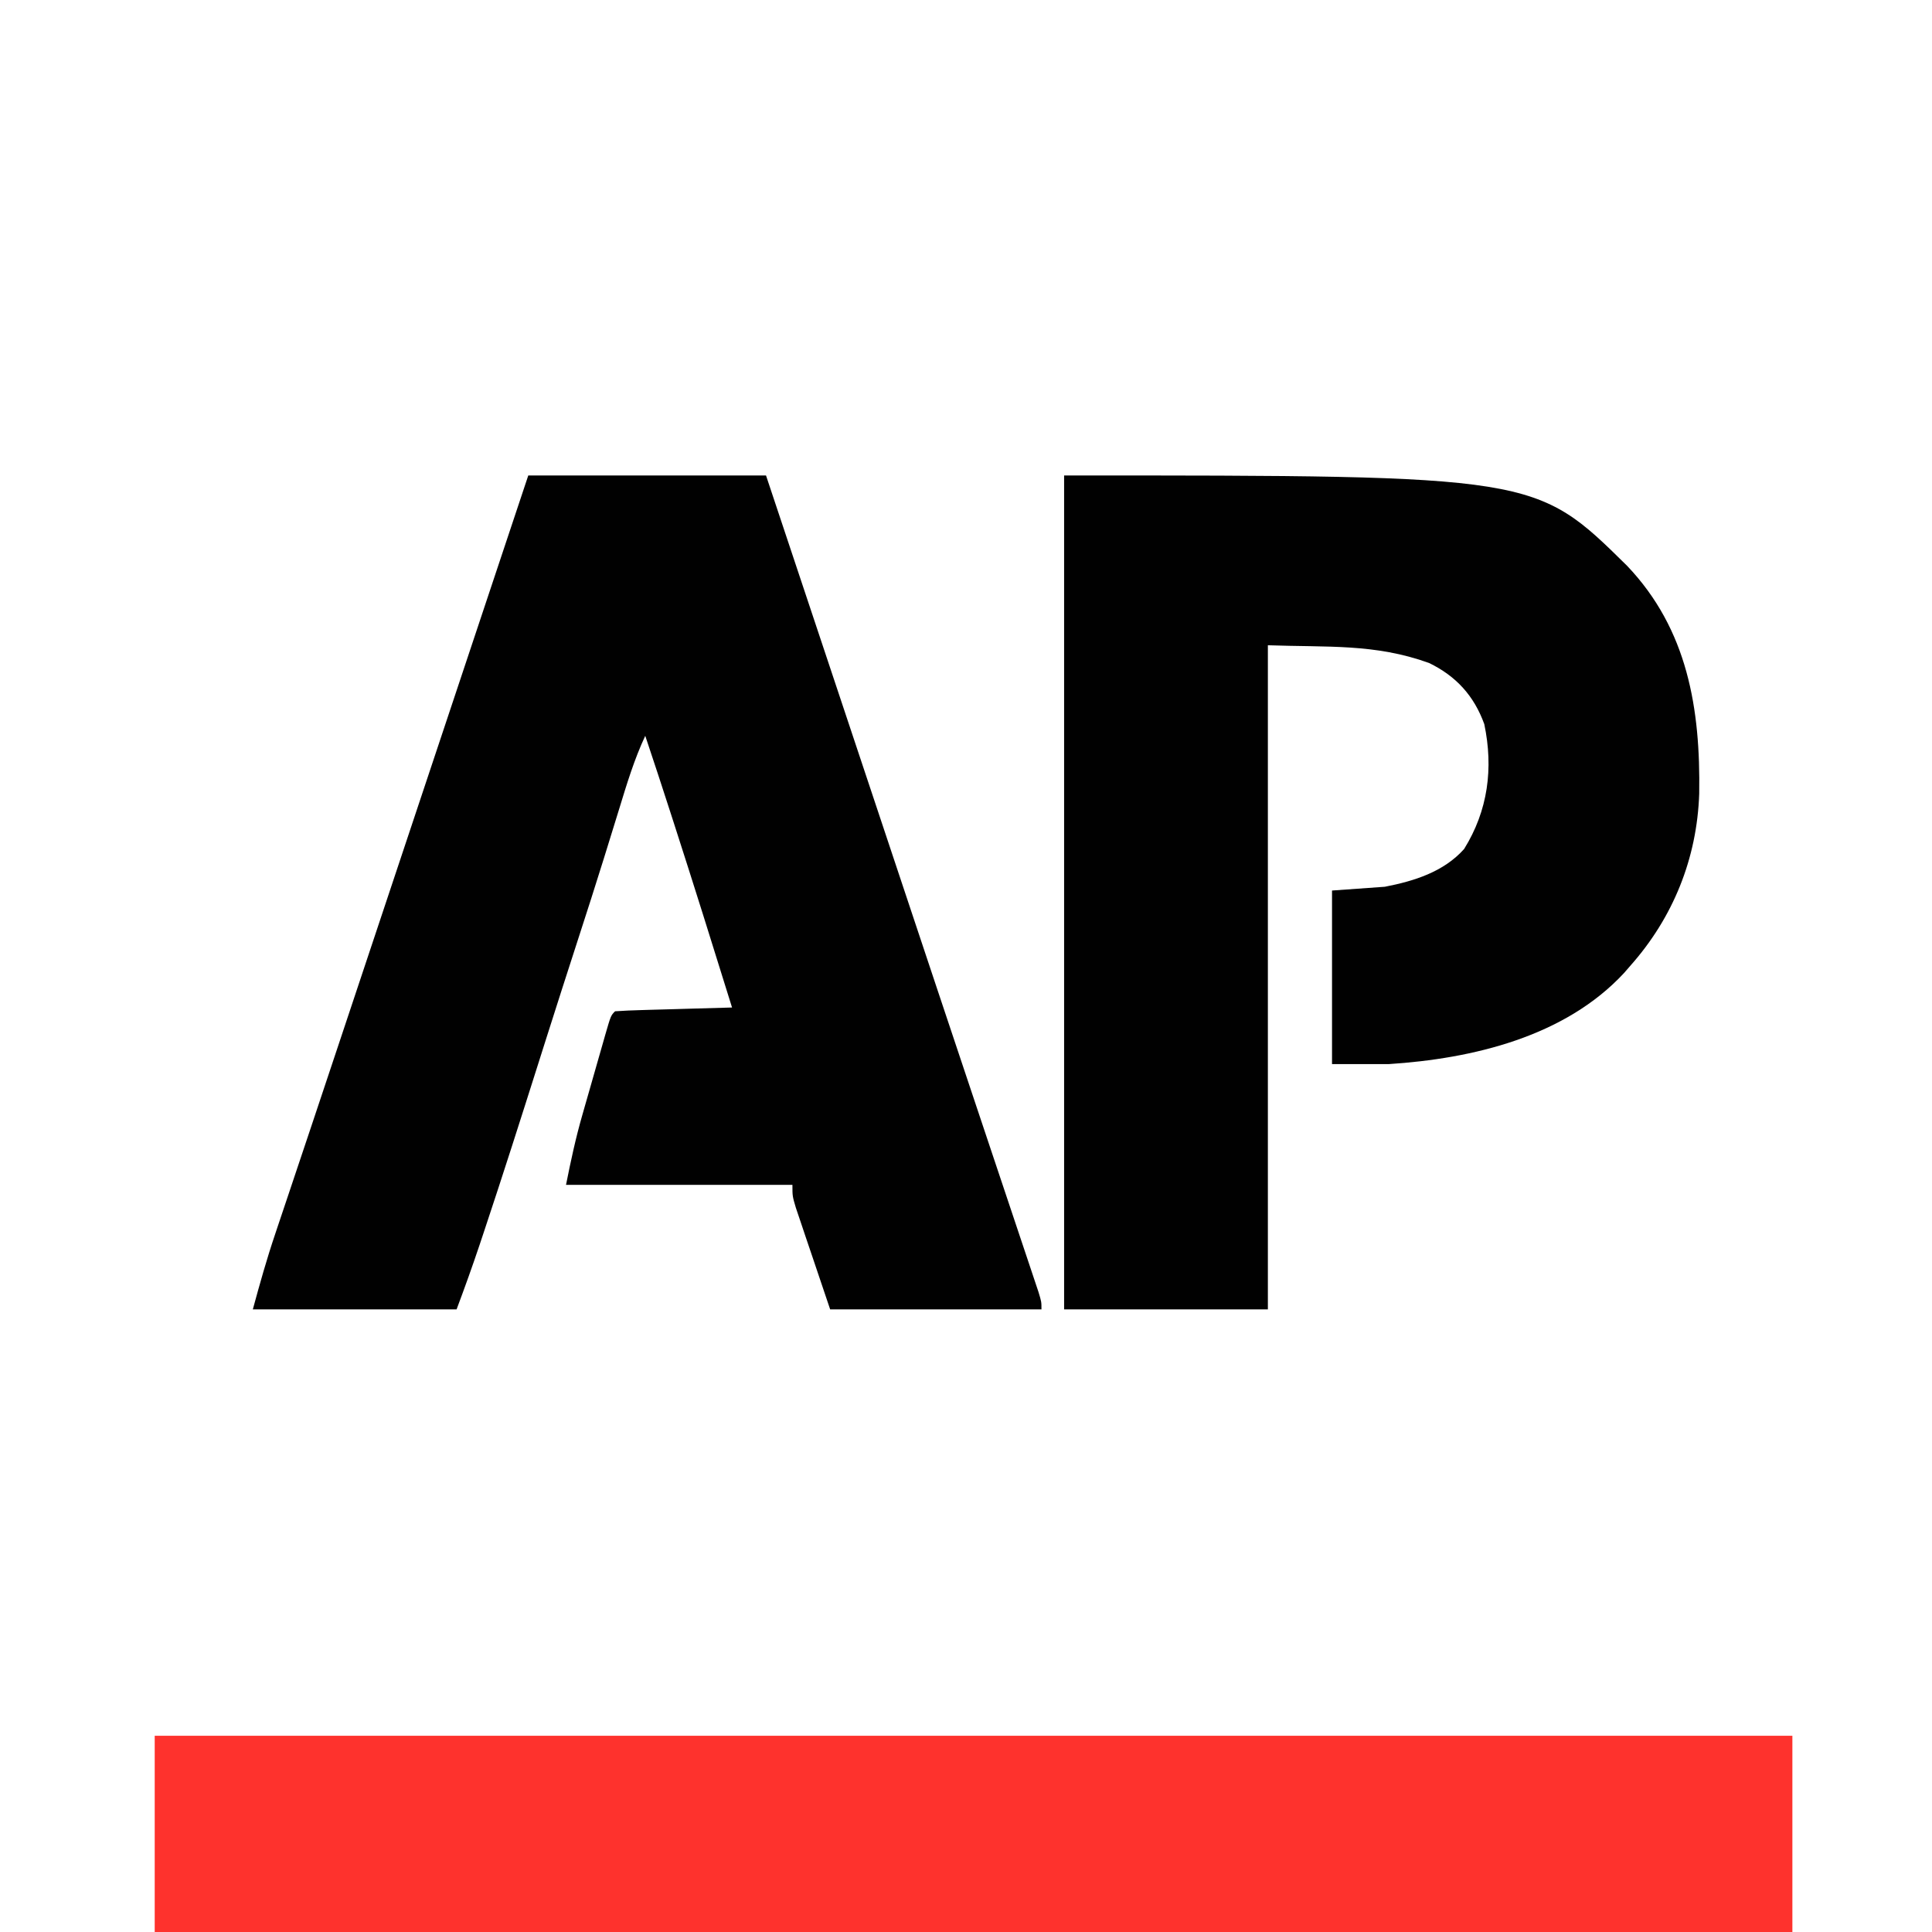
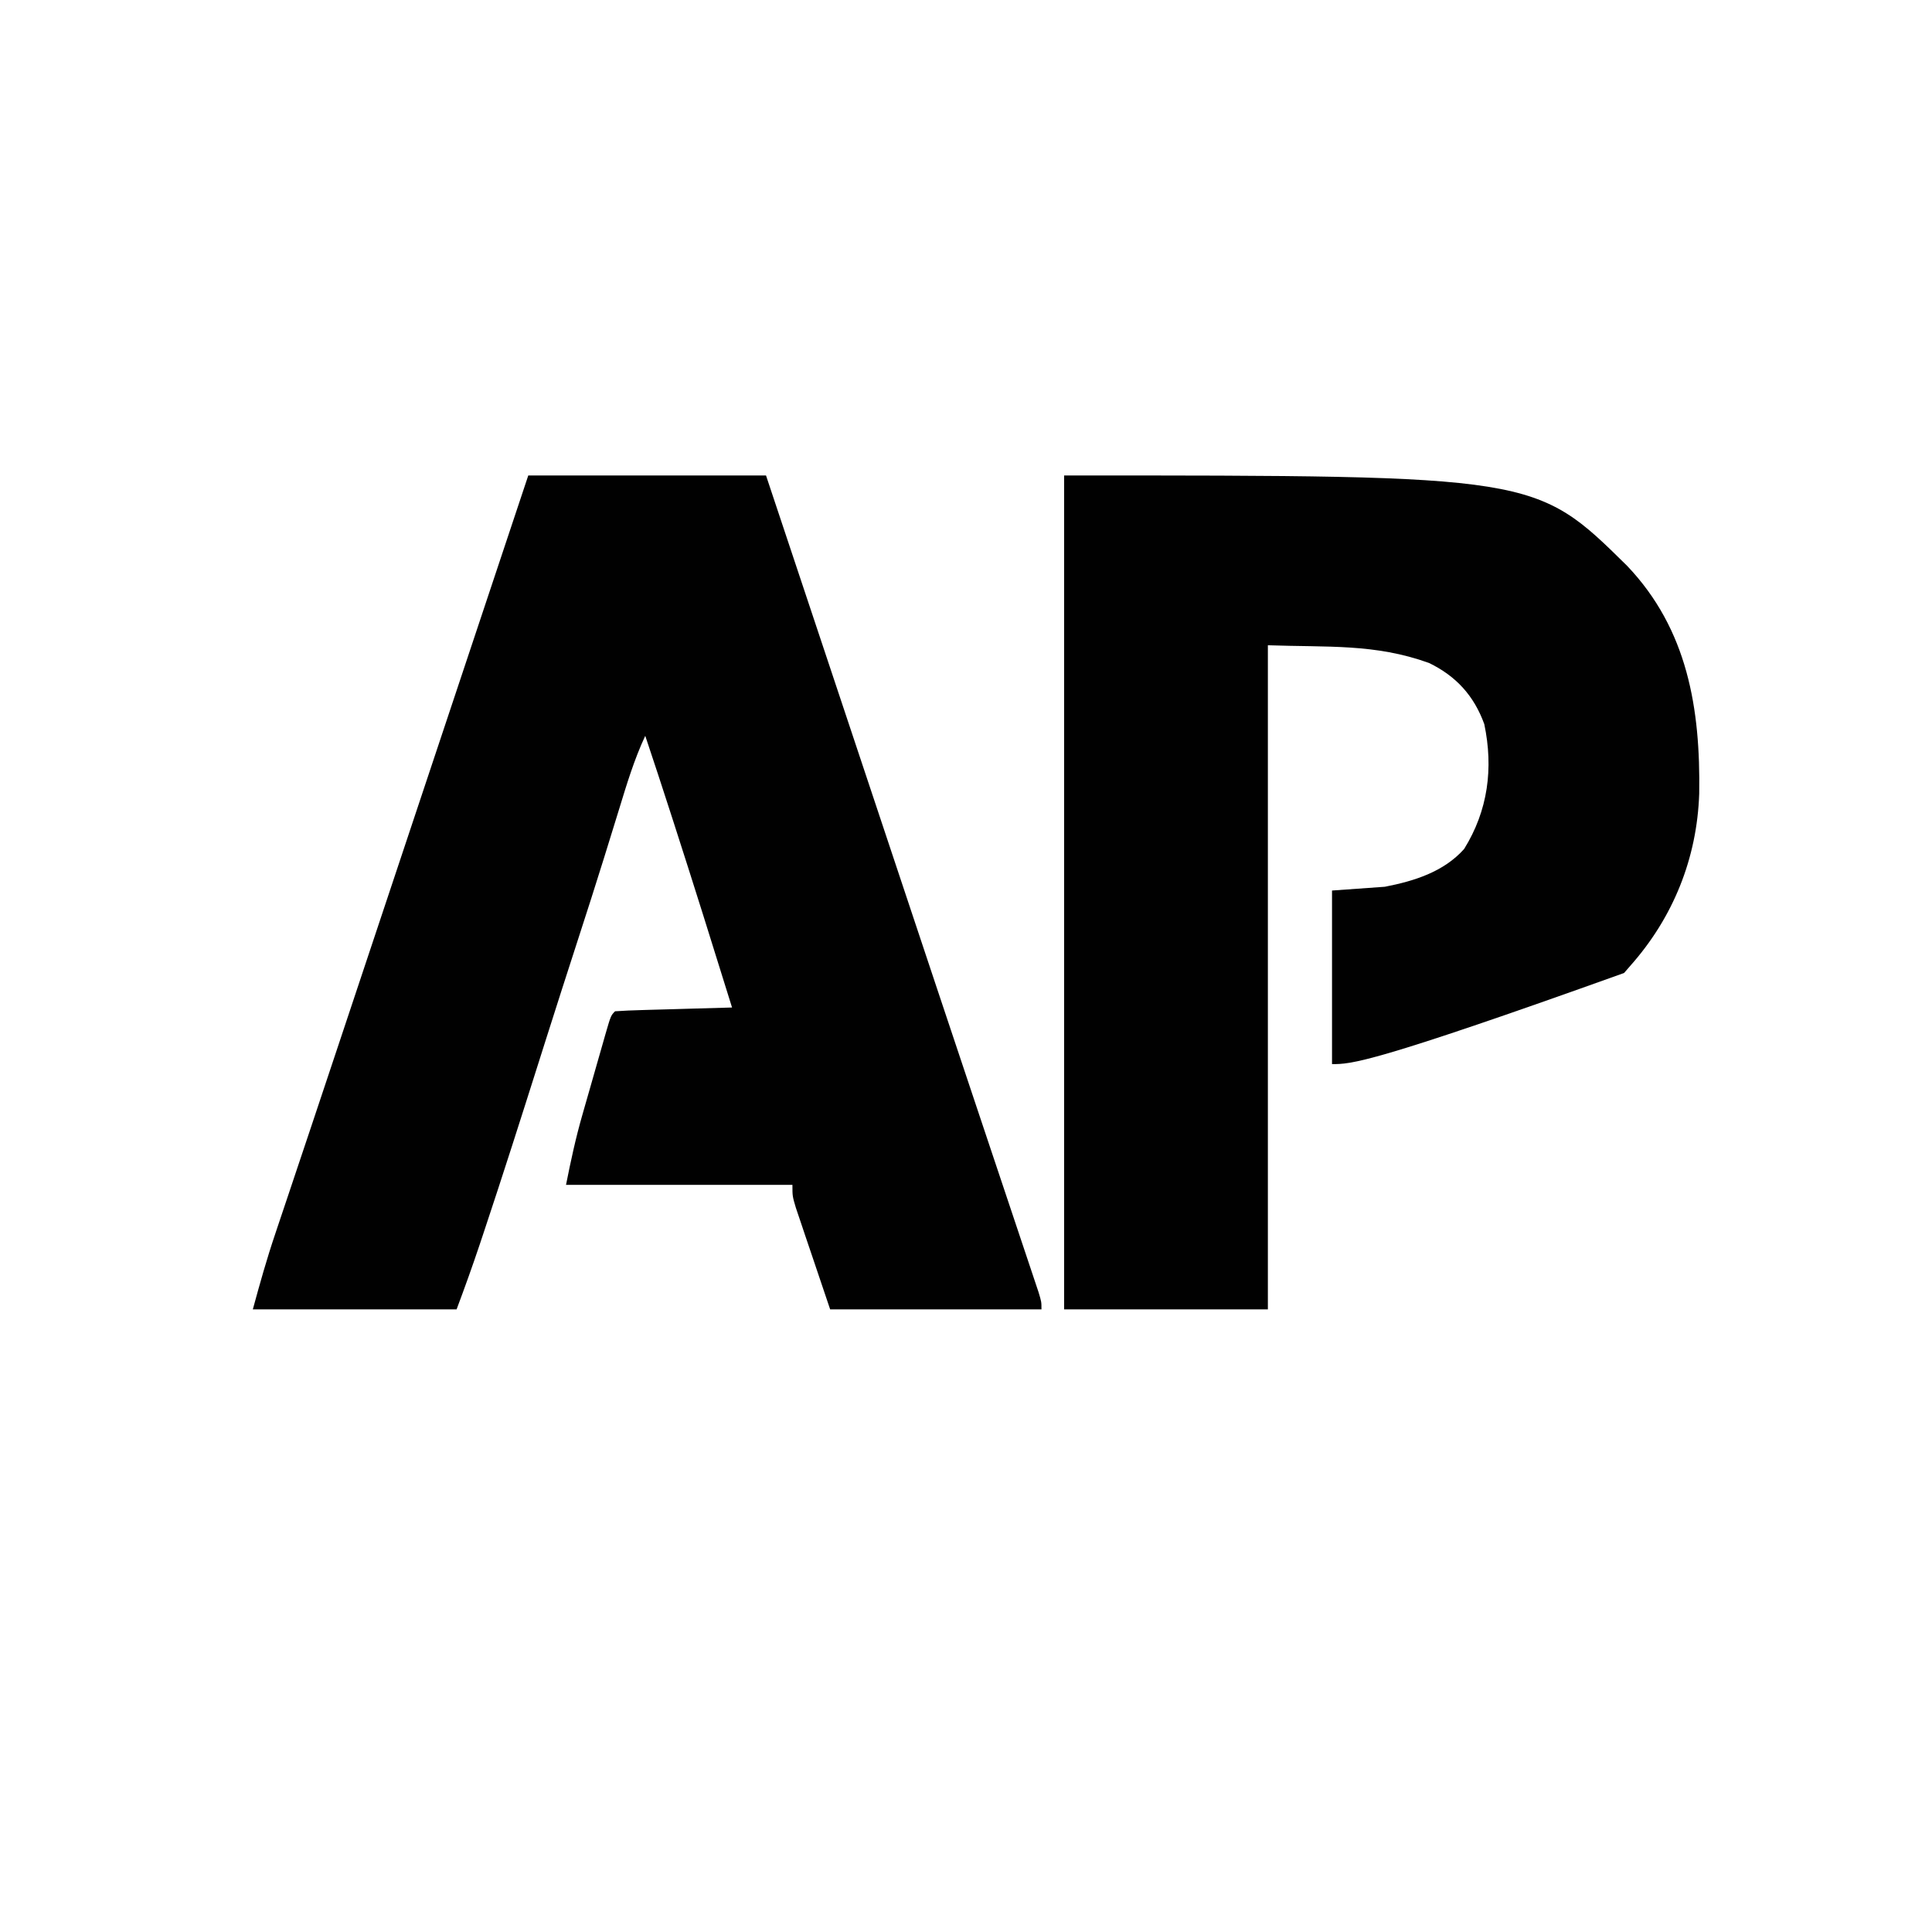
<svg xmlns="http://www.w3.org/2000/svg" version="1.1" width="512" height="512">
  <path d="M0 0 C20.79 0 41.58 0 63 0 C82.561 58.682 82.561 58.682 83.211 60.633 C83.643 61.929 84.075 63.224 84.507 64.52 C85.577 67.73 86.647 70.94 87.717 74.15 C89.825 80.475 91.933 86.799 94.041 93.123 C97.522 103.565 101.002 114.007 104.481 124.449 C105.477 127.437 106.473 130.426 107.469 133.414 C107.702 134.115 107.936 134.816 108.176 135.538 C111.324 144.982 114.479 154.424 117.639 163.865 C119.421 169.189 121.201 174.513 122.98 179.838 C124.263 183.675 125.547 187.511 126.833 191.347 C128.113 195.167 129.391 198.989 130.667 202.811 C131.146 204.245 131.626 205.678 132.107 207.11 C132.767 209.076 133.424 211.043 134.079 213.01 C134.638 214.679 134.638 214.679 135.208 216.382 C136 219 136 219 136 221 C117.52 221 99.04 221 80 221 C78.35 216.112 76.7 211.224 75 206.188 C74.478 204.649 73.956 203.11 73.418 201.524 C73.012 200.313 72.606 199.103 72.188 197.855 C71.559 195.994 71.559 195.994 70.918 194.094 C70 191 70 191 70 188 C50.2 188 30.4 188 10 188 C11.266 181.668 12.565 175.574 14.348 169.402 C14.564 168.642 14.781 167.882 15.005 167.098 C15.457 165.514 15.912 163.93 16.368 162.347 C17.07 159.913 17.763 157.477 18.455 155.041 C18.898 153.495 19.341 151.948 19.785 150.402 C19.992 149.673 20.2 148.944 20.413 148.193 C21.885 143.115 21.885 143.115 23 142 C25.29 141.841 27.584 141.749 29.879 141.684 C30.566 141.663 31.252 141.642 31.96 141.621 C34.161 141.555 36.361 141.496 38.562 141.438 C40.051 141.394 41.54 141.351 43.029 141.307 C46.686 141.199 50.343 141.098 54 141 C48.928 124.664 43.82 108.34 38.562 92.062 C38.354 91.416 38.145 90.77 37.93 90.104 C35.654 83.058 33.355 76.02 31 69 C28.061 75.275 26.101 81.81 24.074 88.426 C22.968 92.031 21.849 95.633 20.73 99.234 C20.387 100.343 20.387 100.343 20.036 101.473 C17.827 108.583 15.547 115.668 13.25 122.75 C10.343 131.717 7.457 140.69 4.609 149.676 C4.315 150.605 4.021 151.533 3.717 152.49 C3.42 153.428 3.123 154.366 2.817 155.332 C-1.938 170.332 -6.709 185.323 -11.688 200.25 C-12.284 202.041 -12.284 202.041 -12.893 203.867 C-14.826 209.63 -16.864 215.303 -19 221 C-36.82 221 -54.64 221 -73 221 C-71.157 214.241 -69.303 207.621 -67.066 201.004 C-66.793 200.185 -66.519 199.367 -66.237 198.524 C-65.348 195.869 -64.455 193.216 -63.562 190.562 C-62.934 188.687 -62.306 186.812 -61.678 184.937 C-60.401 181.121 -59.122 177.306 -57.841 173.492 C-55.419 166.271 -53.012 159.046 -50.606 151.821 C-49.381 148.143 -48.156 144.466 -46.93 140.789 C-46.442 139.327 -45.955 137.865 -45.468 136.403 C-30.312 90.936 -15.156 45.468 0 0 Z " fill="#010101" transform="translate(140,126)" />
-   <path d="M0 0 C124.9 0 124.9 0 149.172 23.918 C165.274 40.801 168.652 61.869 168.309 84.332 C167.73 101.449 161.428 117.157 150 130 C149.469 130.612 148.938 131.225 148.391 131.855 C132.699 148.779 108.209 154.573 86 156 C81.05 156 76.1 156 71 156 C71 140.82 71 125.64 71 110 C75.62 109.67 80.24 109.34 85 109 C92.776 107.493 100.586 105.054 106 99 C112.339 88.817 113.803 77.612 111.352 65.902 C108.637 58.396 103.867 53.151 96.688 49.688 C82.356 44.528 69.815 45.565 54 45 C54 103.08 54 161.16 54 221 C36.18 221 18.36 221 0 221 C0 148.07 0 75.14 0 0 Z " fill="#010101" transform="translate(282,126)" />
-   <path d="M0 0 C143.22 0 286.44 0 434 0 C434 17.16 434 34.32 434 52 C290.78 52 147.56 52 0 52 C0 34.84 0 17.68 0 0 Z " fill="#FE322D" transform="translate(41,460)" />
+   <path d="M0 0 C124.9 0 124.9 0 149.172 23.918 C165.274 40.801 168.652 61.869 168.309 84.332 C167.73 101.449 161.428 117.157 150 130 C149.469 130.612 148.938 131.225 148.391 131.855 C81.05 156 76.1 156 71 156 C71 140.82 71 125.64 71 110 C75.62 109.67 80.24 109.34 85 109 C92.776 107.493 100.586 105.054 106 99 C112.339 88.817 113.803 77.612 111.352 65.902 C108.637 58.396 103.867 53.151 96.688 49.688 C82.356 44.528 69.815 45.565 54 45 C54 103.08 54 161.16 54 221 C36.18 221 18.36 221 0 221 C0 148.07 0 75.14 0 0 Z " fill="#010101" transform="translate(282,126)" />
</svg>